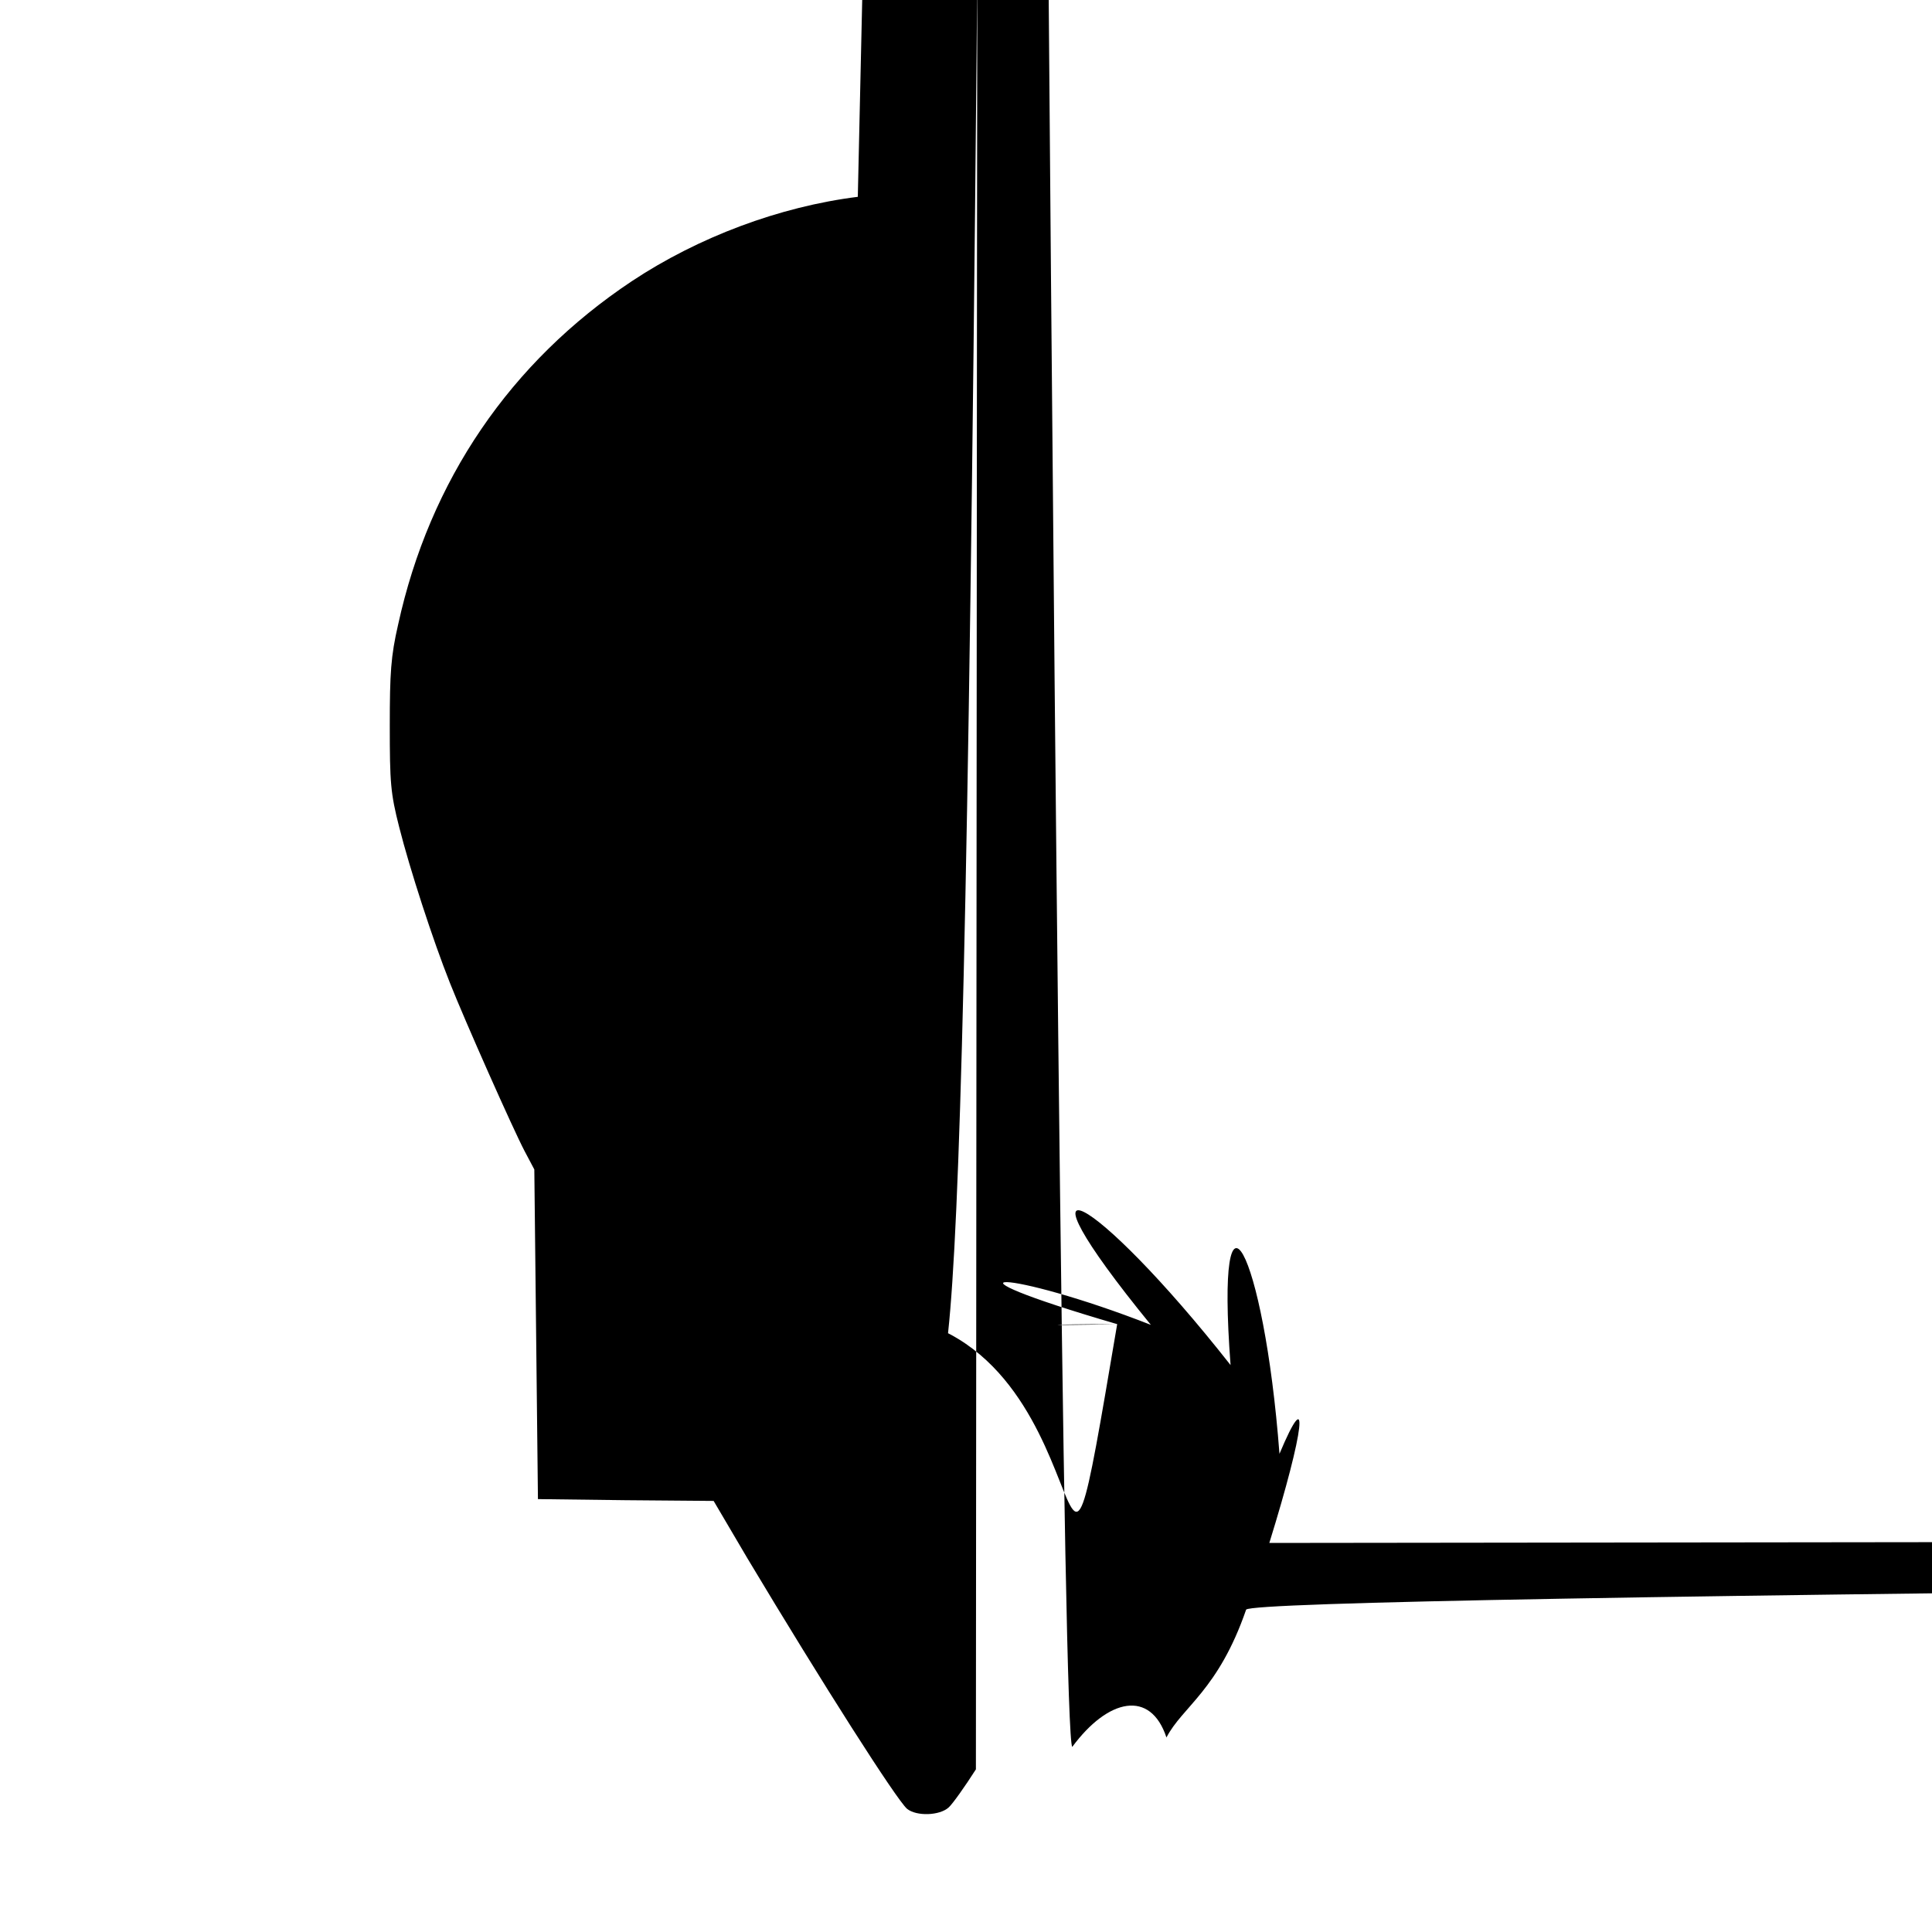
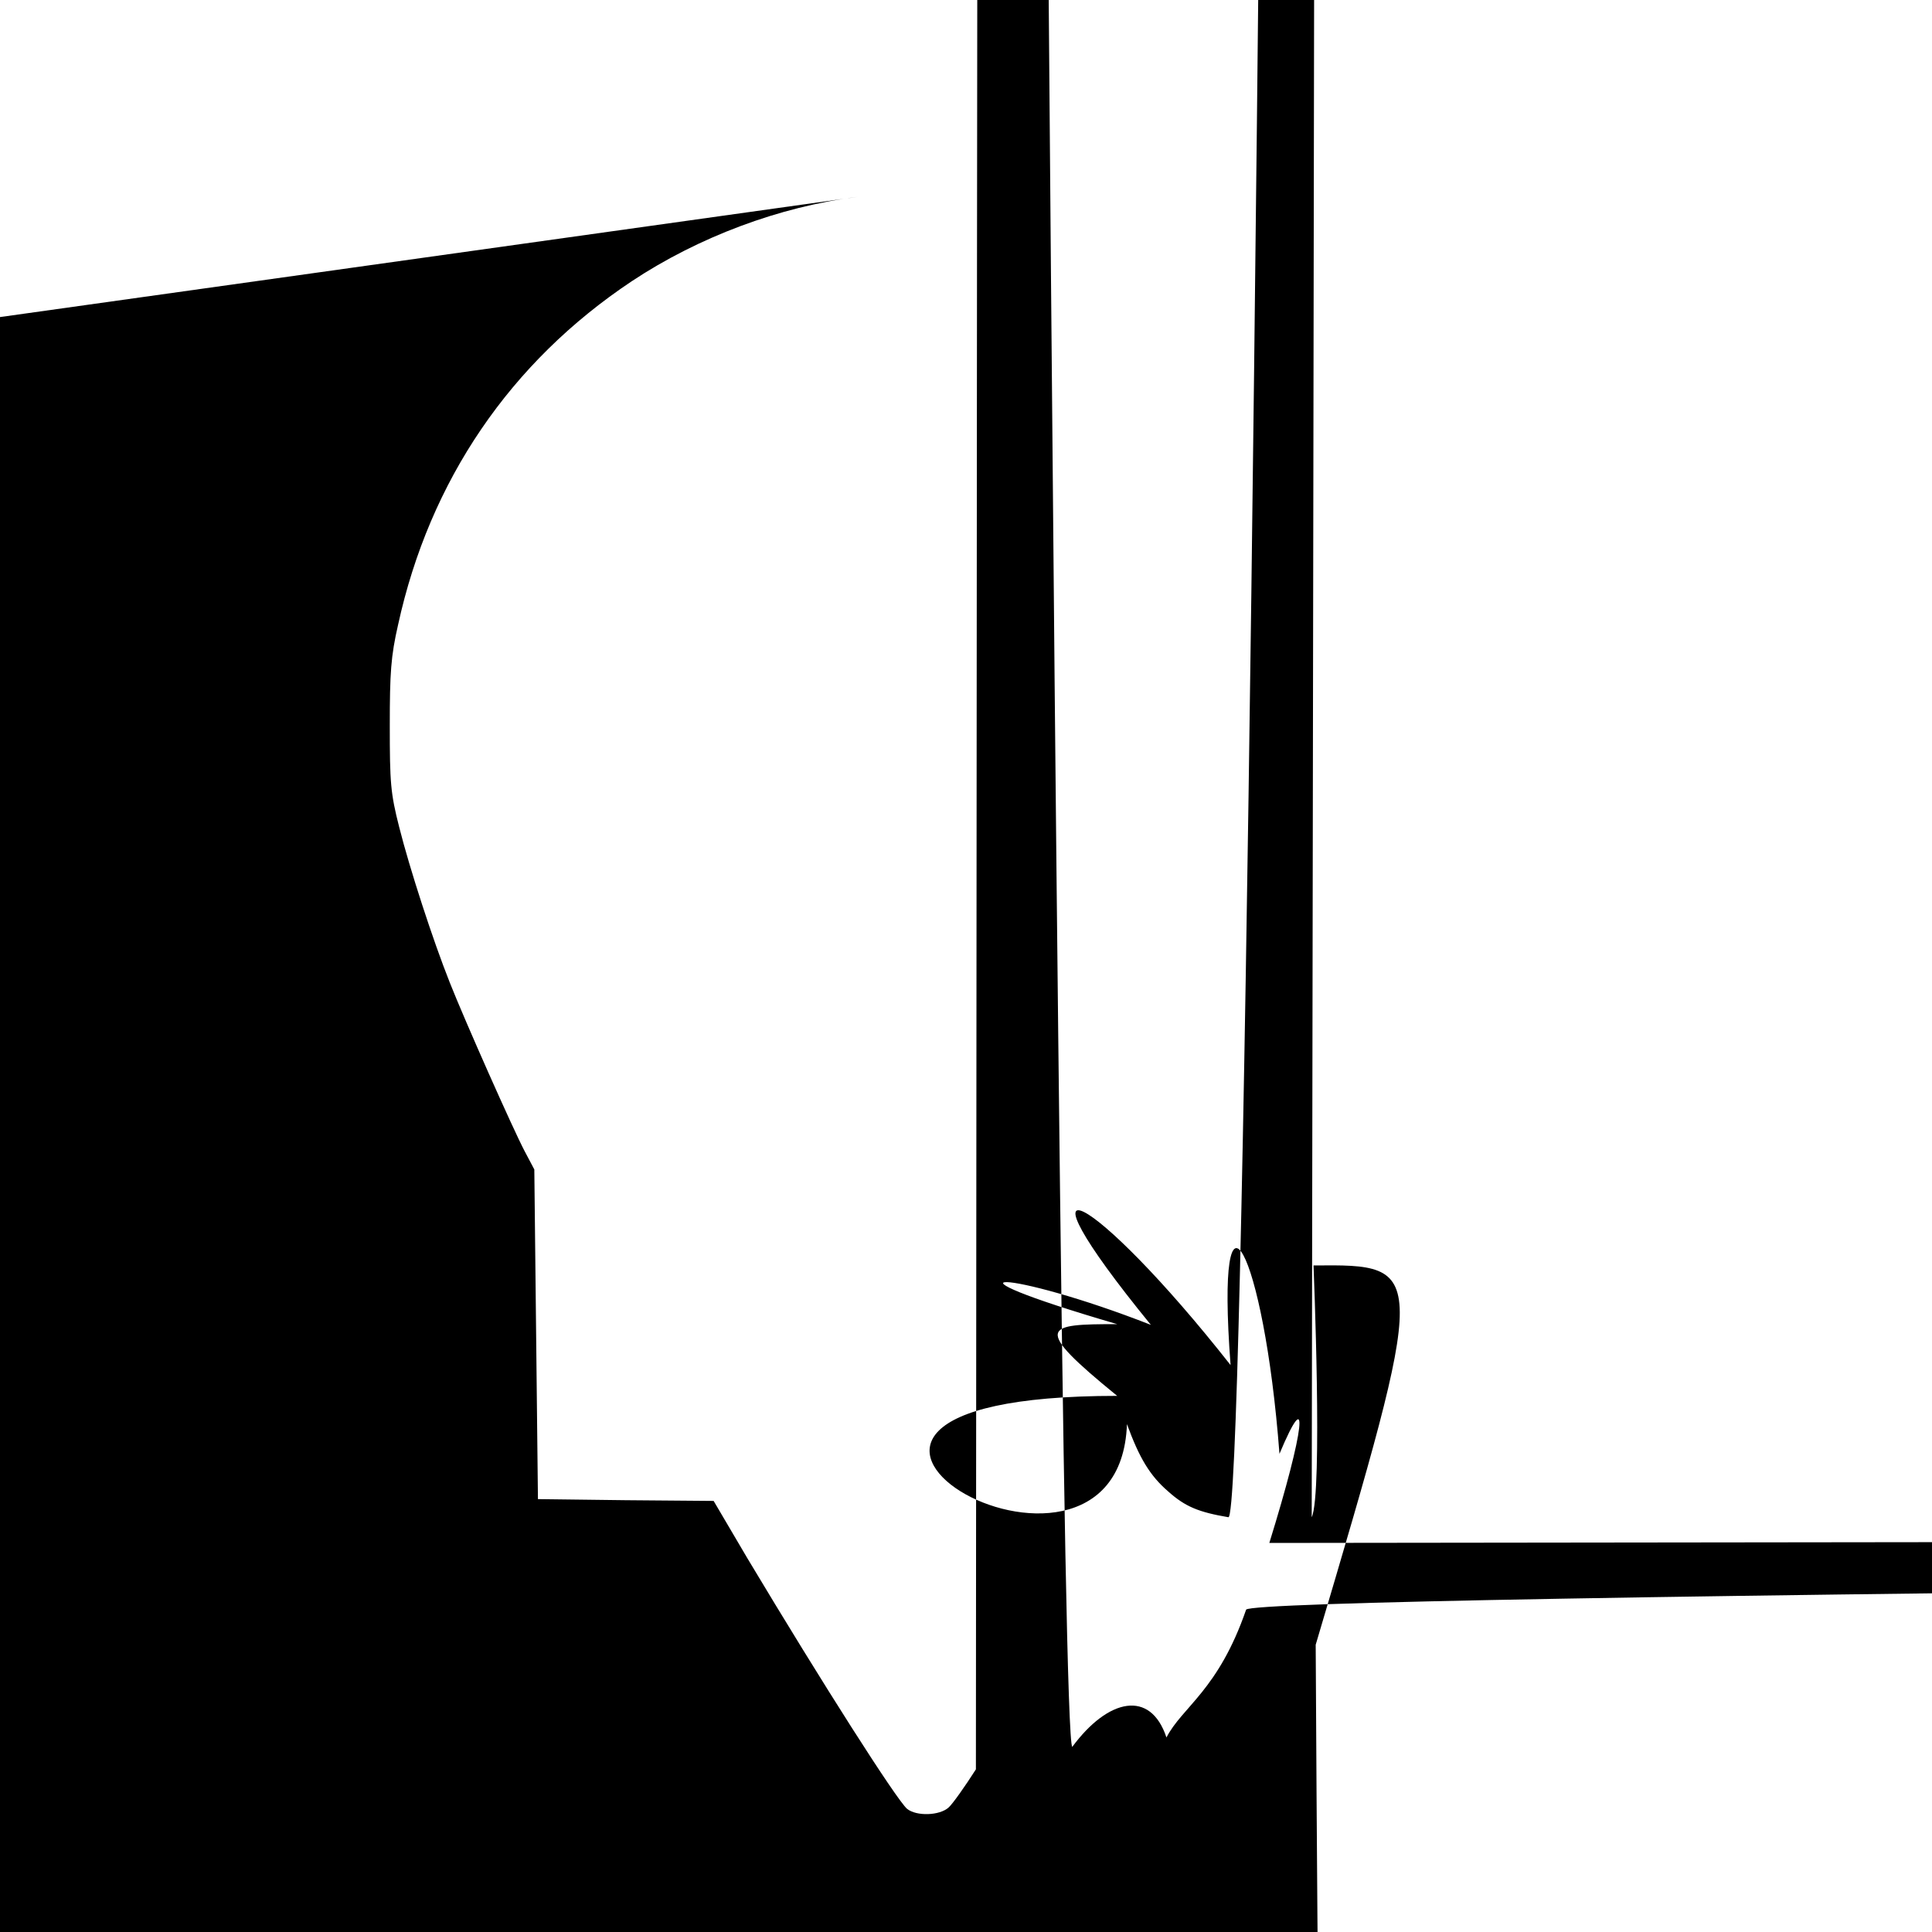
<svg xmlns="http://www.w3.org/2000/svg" version="1.0" width="16pt" height="16pt" viewBox="0 0 16 16" preserveAspectRatio="xMidYMid meet">
  <g transform="translate(0,16) scale(0.003,-0.003)" fill="#000000" stroke="none">
-     <path d="M2368 4790 c-216 -27 -440 -111 -624 -233 -335 -223 -558 -550 -645-948 -20 -87 -23 -133 -23 -279 0 -157 2 -186 26 -280 29 -115 93 -312 140-430 42 -106 174 -403 206 -464 l27 -51 5 -455 5 -455 242 -3 243 -2 93 -158c209 -349 412 -667 441 -692 26 -21 90 -19 115 4 11 10 45 58 75 105 29 47104 167 167 266 62 99 134 216 159 260 26 44 85 143 130 220 353 598 640 1178780 1574 64 184 98 316 112 446 28 246 -43 567 -178 814 -135 245 -380 483-624 606 -220 111 -393 154 -635 160 -93 2 -200 0 -237 -5z m-198 -1170 l5-675 27 -78 c34 -93 63 -142 114 -186 47 -42 84 -57 166 -71 172 -27 331 62412 230 l31 65 5 695 5 695 316 3 317 2 6 -1047 c3 -577 7 -1064 8 -1083 l3-35 -272 -3 c-150 -1 -273 -1 -274 0 -1 2 -8 75 -18 163 -15 147 -18 160 -37163 -15 2 -32 -14 -68 -67 -67 -99 -159 -181 -255 -229 -101 -51 -171 -65-285 -60 -109 5 -192 38 -252 99 -36 36 -67 49 -78 31 -2 -4 0 -75 5 -157 20-350 39 -723 39 -777 l0 -58 -280 0 -280 0 0 1530 0 1530 318 -2 317 -3 5-675z" />
+     <path d="M2368 4790 c-216 -27 -440 -111 -624 -233 -335 -223 -558 -550 -645-948 -20 -87 -23 -133 -23 -279 0 -157 2 -186 26 -280 29 -115 93 -312 140-430 42 -106 174 -403 206 -464 l27 -51 5 -455 5 -455 242 -3 243 -2 93 -158c209 -349 412 -667 441 -692 26 -21 90 -19 115 4 11 10 45 58 75 105 29 47104 167 167 266 62 99 134 216 159 260 26 44 85 143 130 220 353 598 640 1178780 1574 64 184 98 316 112 446 28 246 -43 567 -178 814 -135 245 -380 483-624 606 -220 111 -393 154 -635 160 -93 2 -200 0 -237 -5m-198 -1170 l5-675 27 -78 c34 -93 63 -142 114 -186 47 -42 84 -57 166 -71 172 -27 331 62412 230 l31 65 5 695 5 695 316 3 317 2 6 -1047 c3 -577 7 -1064 8 -1083 l3-35 -272 -3 c-150 -1 -273 -1 -274 0 -1 2 -8 75 -18 163 -15 147 -18 160 -37163 -15 2 -32 -14 -68 -67 -67 -99 -159 -181 -255 -229 -101 -51 -171 -65-285 -60 -109 5 -192 38 -252 99 -36 36 -67 49 -78 31 -2 -4 0 -75 5 -157 20-350 39 -723 39 -777 l0 -58 -280 0 -280 0 0 1530 0 1530 318 -2 317 -3 5-675z" />
  </g>
</svg>